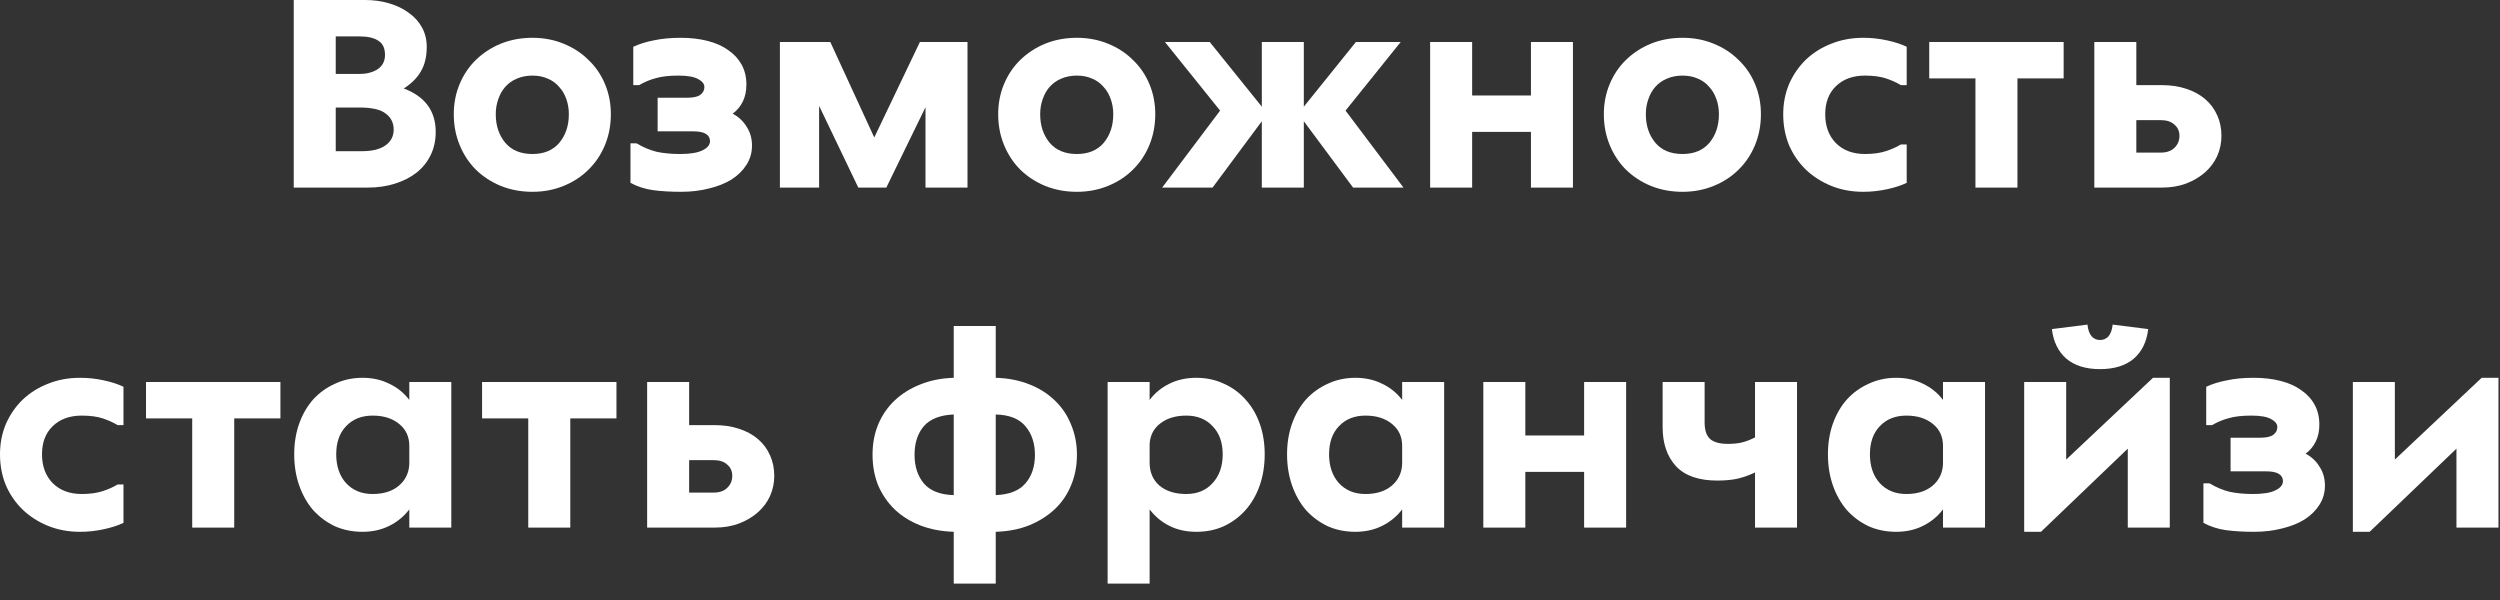
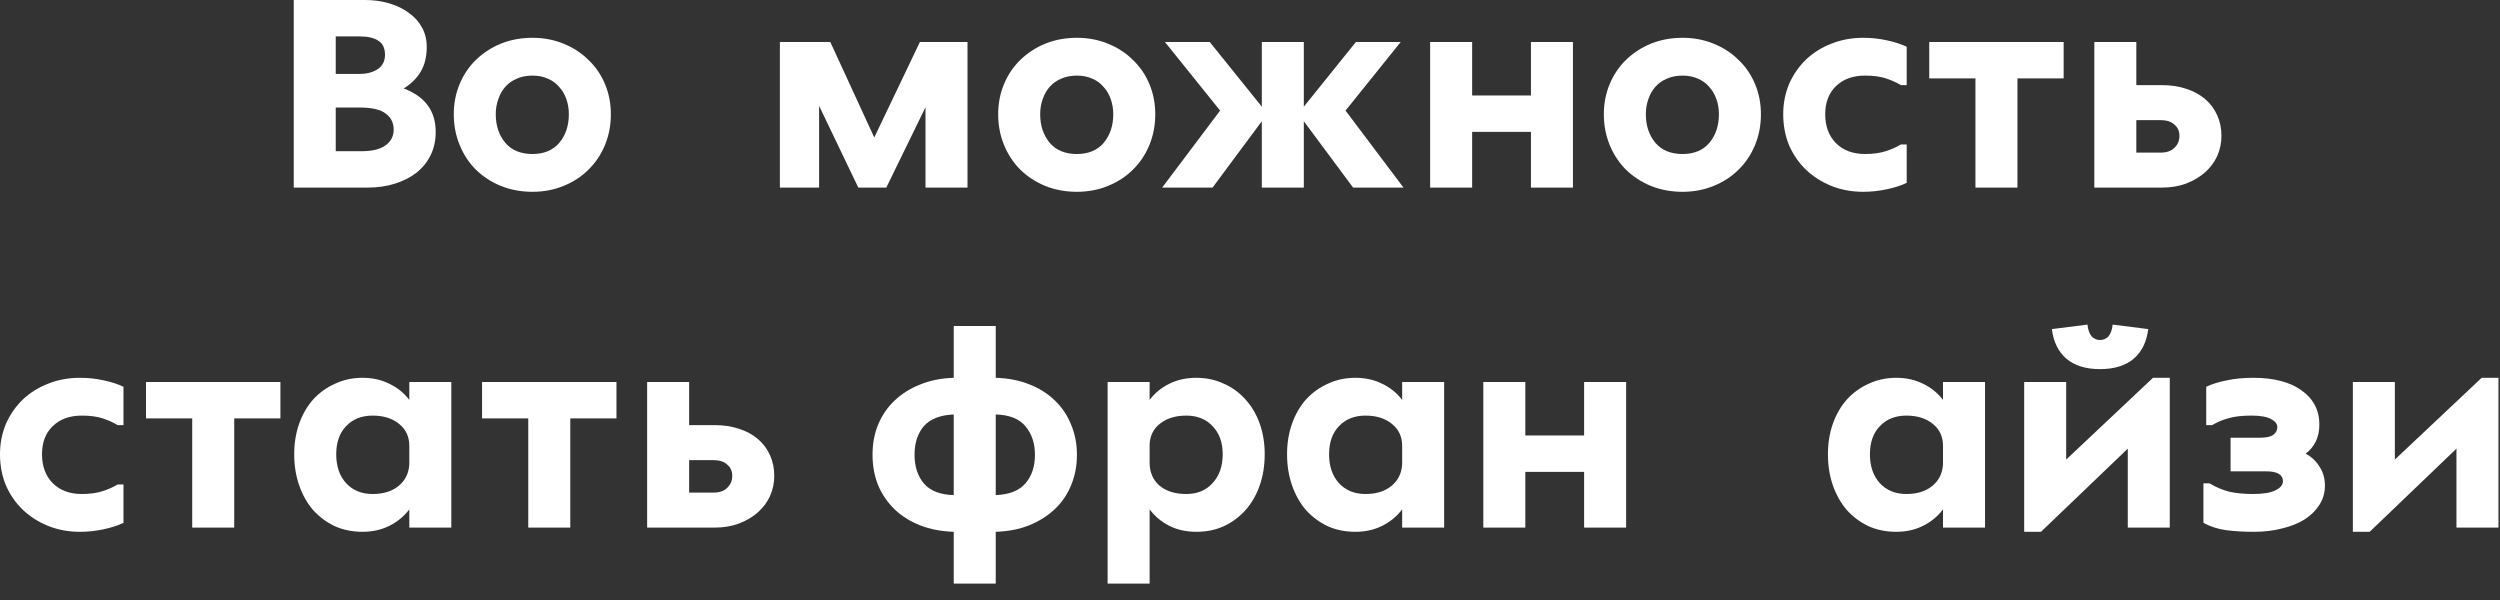
<svg xmlns="http://www.w3.org/2000/svg" width="125" height="30" viewBox="0 0 125 30" fill="none">
  <rect x="0" y="0" width="125" height="30" fill="#333333" stroke="none" />
  <path d="M119.743 19.1V22.978L124.083 18.89H124.923V26.38H122.823V22.432L118.483 26.59H117.643V19.1H119.743Z" fill="white" />
  <path d="M112.565 20.78C112.108 20.78 111.735 20.822 111.445 20.906C111.156 20.981 110.876 21.097 110.605 21.256H110.311V19.338C110.61 19.198 110.955 19.091 111.347 19.016C111.739 18.932 112.183 18.89 112.677 18.89C113.172 18.89 113.62 18.941 114.021 19.044C114.432 19.147 114.777 19.301 115.057 19.506C115.347 19.702 115.571 19.945 115.729 20.234C115.888 20.523 115.967 20.855 115.967 21.228C115.967 21.555 115.907 21.839 115.785 22.082C115.664 22.325 115.496 22.525 115.281 22.684C115.58 22.843 115.813 23.062 115.981 23.342C116.159 23.613 116.247 23.925 116.247 24.28C116.247 24.635 116.154 24.957 115.967 25.246C115.79 25.526 115.543 25.769 115.225 25.974C114.908 26.17 114.535 26.319 114.105 26.422C113.676 26.534 113.209 26.59 112.705 26.59C112.173 26.59 111.702 26.562 111.291 26.506C110.89 26.45 110.517 26.329 110.171 26.142V24.168H110.479C110.806 24.364 111.137 24.504 111.473 24.588C111.819 24.663 112.211 24.7 112.649 24.7C113.153 24.7 113.527 24.639 113.769 24.518C114.021 24.397 114.147 24.243 114.147 24.056C114.147 23.897 114.077 23.776 113.937 23.692C113.807 23.608 113.587 23.566 113.279 23.566H111.529V21.886H112.999C113.307 21.886 113.527 21.839 113.657 21.746C113.797 21.643 113.867 21.513 113.867 21.354C113.867 21.195 113.76 21.06 113.545 20.948C113.34 20.836 113.013 20.78 112.565 20.78Z" fill="white" />
  <path d="M103.309 19.1V22.978L107.649 18.89H108.489V26.38H106.389V22.432L102.049 26.59H101.209V19.1H103.309ZM105.003 18.456C104.294 18.456 103.734 18.283 103.323 17.938C102.912 17.583 102.67 17.089 102.595 16.454L104.373 16.23C104.401 16.491 104.471 16.687 104.583 16.818C104.695 16.939 104.835 17 105.003 17C105.171 17 105.311 16.939 105.423 16.818C105.535 16.687 105.605 16.491 105.633 16.23L107.411 16.454C107.336 17.089 107.094 17.583 106.683 17.938C106.272 18.283 105.712 18.456 105.003 18.456Z" fill="white" />
  <path d="M99.251 26.38H97.15V25.47C96.88 25.825 96.544 26.1 96.142 26.296C95.751 26.492 95.307 26.59 94.812 26.59C94.308 26.59 93.847 26.497 93.427 26.31C93.016 26.114 92.656 25.848 92.349 25.512C92.05 25.167 91.817 24.756 91.648 24.28C91.481 23.804 91.397 23.281 91.397 22.712C91.397 22.152 91.481 21.639 91.648 21.172C91.817 20.705 92.05 20.304 92.349 19.968C92.656 19.632 93.02 19.371 93.441 19.184C93.861 18.988 94.318 18.89 94.812 18.89C95.307 18.89 95.751 18.988 96.142 19.184C96.544 19.371 96.88 19.641 97.15 19.996V19.1H99.251V26.38ZM95.317 24.7C95.858 24.7 96.292 24.565 96.618 24.294C96.954 24.014 97.132 23.65 97.15 23.202V22.292C97.15 21.835 96.983 21.471 96.647 21.2C96.311 20.92 95.867 20.78 95.317 20.78C94.766 20.78 94.323 20.957 93.987 21.312C93.66 21.657 93.496 22.124 93.496 22.712C93.496 23.309 93.66 23.79 93.987 24.154C94.323 24.518 94.766 24.7 95.317 24.7Z" fill="white" />
-   <path d="M83.131 19.1H85.231V21.13C85.231 21.503 85.32 21.774 85.497 21.942C85.684 22.11 85.983 22.194 86.393 22.194C86.664 22.194 86.897 22.171 87.093 22.124C87.289 22.077 87.509 21.993 87.751 21.872V19.1H89.851V26.38H87.751V23.622C87.481 23.753 87.196 23.855 86.897 23.93C86.608 23.995 86.263 24.028 85.861 24.028C84.937 24.028 84.251 23.79 83.803 23.314C83.355 22.828 83.131 22.175 83.131 21.354V19.1Z" fill="white" />
  <path d="M76.266 19.1V21.774H79.206V19.1H81.306V26.38H79.206V23.594H76.266V26.38H74.166V19.1H76.266Z" fill="white" />
  <path d="M72.207 26.38H70.108V25.47C69.837 25.825 69.501 26.1 69.1 26.296C68.707 26.492 68.264 26.59 67.769 26.59C67.266 26.59 66.803 26.497 66.383 26.31C65.973 26.114 65.614 25.848 65.305 25.512C65.007 25.167 64.773 24.756 64.606 24.28C64.438 23.804 64.353 23.281 64.353 22.712C64.353 22.152 64.438 21.639 64.606 21.172C64.773 20.705 65.007 20.304 65.305 19.968C65.614 19.632 65.978 19.371 66.397 19.184C66.817 18.988 67.275 18.89 67.769 18.89C68.264 18.89 68.707 18.988 69.1 19.184C69.501 19.371 69.837 19.641 70.108 19.996V19.1H72.207V26.38ZM68.273 24.7C68.815 24.7 69.249 24.565 69.576 24.294C69.912 24.014 70.089 23.65 70.108 23.202V22.292C70.108 21.835 69.939 21.471 69.603 21.2C69.267 20.92 68.824 20.78 68.273 20.78C67.723 20.78 67.279 20.957 66.944 21.312C66.617 21.657 66.454 22.124 66.454 22.712C66.454 23.309 66.617 23.79 66.944 24.154C67.279 24.518 67.723 24.7 68.273 24.7Z" fill="white" />
  <path d="M57.481 19.1V19.996C57.752 19.641 58.083 19.371 58.475 19.184C58.867 18.988 59.315 18.89 59.819 18.89C60.313 18.89 60.771 18.988 61.191 19.184C61.611 19.371 61.97 19.632 62.269 19.968C62.577 20.304 62.815 20.705 62.983 21.172C63.151 21.639 63.235 22.152 63.235 22.712C63.235 23.281 63.151 23.804 62.983 24.28C62.815 24.756 62.577 25.167 62.269 25.512C61.97 25.848 61.611 26.114 61.191 26.31C60.78 26.497 60.323 26.59 59.819 26.59C59.315 26.59 58.867 26.492 58.475 26.296C58.083 26.1 57.752 25.825 57.481 25.47V29.18H55.381V19.1H57.481ZM59.315 24.7C59.865 24.7 60.304 24.518 60.631 24.154C60.967 23.79 61.135 23.309 61.135 22.712C61.135 22.124 60.967 21.657 60.631 21.312C60.304 20.957 59.865 20.78 59.315 20.78C58.783 20.78 58.349 20.911 58.013 21.172C57.677 21.433 57.499 21.783 57.481 22.222V23.132C57.481 23.608 57.644 23.991 57.971 24.28C58.307 24.56 58.755 24.7 59.315 24.7Z" fill="white" />
  <path d="M49.787 29.18H47.687V26.59C47.071 26.571 46.511 26.464 46.007 26.268C45.512 26.072 45.088 25.806 44.733 25.47C44.378 25.125 44.103 24.723 43.907 24.266C43.72 23.799 43.627 23.291 43.627 22.74C43.627 22.189 43.72 21.685 43.907 21.228C44.103 20.761 44.378 20.36 44.733 20.024C45.088 19.688 45.512 19.422 46.007 19.226C46.511 19.02 47.071 18.909 47.687 18.89V16.3H49.787V18.89C50.403 18.909 50.958 19.016 51.453 19.212C51.957 19.408 52.386 19.678 52.741 20.024C53.096 20.36 53.366 20.761 53.553 21.228C53.749 21.695 53.847 22.198 53.847 22.74C53.847 23.291 53.749 23.799 53.553 24.266C53.366 24.723 53.096 25.12 52.741 25.456C52.386 25.792 51.957 26.062 51.453 26.268C50.958 26.464 50.403 26.571 49.787 26.59V29.18ZM51.747 22.74C51.747 22.161 51.588 21.685 51.271 21.312C50.963 20.939 50.468 20.742 49.787 20.724V24.756C50.468 24.728 50.963 24.532 51.271 24.168C51.588 23.804 51.747 23.328 51.747 22.74ZM47.687 20.724C47.006 20.752 46.506 20.948 46.189 21.312C45.881 21.676 45.727 22.152 45.727 22.74C45.727 23.319 45.881 23.794 46.189 24.168C46.506 24.541 47.006 24.737 47.687 24.756V20.724Z" fill="white" />
  <path d="M32.357 26.38V19.1H34.457V21.256H35.731C36.179 21.256 36.585 21.317 36.949 21.438C37.323 21.559 37.64 21.732 37.901 21.956C38.163 22.18 38.363 22.451 38.503 22.768C38.643 23.076 38.713 23.416 38.713 23.79C38.713 24.145 38.643 24.48 38.503 24.798C38.363 25.106 38.163 25.377 37.901 25.61C37.64 25.843 37.327 26.03 36.963 26.17C36.599 26.31 36.189 26.38 35.731 26.38H32.357ZM34.457 23.006V24.63H35.675C35.974 24.63 36.203 24.55 36.361 24.392C36.529 24.233 36.613 24.032 36.613 23.79C36.613 23.556 36.529 23.37 36.361 23.23C36.203 23.081 35.974 23.006 35.675 23.006H34.457Z" fill="white" />
  <path d="M24.104 19.1H30.823V20.92H28.514V26.38H26.413V20.92H24.104V19.1Z" fill="white" />
  <path d="M22.565 26.38H20.465V25.47C20.194 25.825 19.858 26.1 19.457 26.296C19.065 26.492 18.622 26.59 18.127 26.59C17.623 26.59 17.161 26.497 16.741 26.31C16.33 26.114 15.971 25.848 15.663 25.512C15.364 25.167 15.131 24.756 14.963 24.28C14.795 23.804 14.711 23.281 14.711 22.712C14.711 22.152 14.795 21.639 14.963 21.172C15.131 20.705 15.364 20.304 15.663 19.968C15.971 19.632 16.335 19.371 16.755 19.184C17.175 18.988 17.632 18.89 18.127 18.89C18.622 18.89 19.065 18.988 19.457 19.184C19.858 19.371 20.194 19.641 20.465 19.996V19.1H22.565V26.38ZM18.631 24.7C19.172 24.7 19.606 24.565 19.933 24.294C20.269 24.014 20.446 23.65 20.465 23.202V22.292C20.465 21.835 20.297 21.471 19.961 21.2C19.625 20.92 19.182 20.78 18.631 20.78C18.08 20.78 17.637 20.957 17.301 21.312C16.974 21.657 16.811 22.124 16.811 22.712C16.811 23.309 16.974 23.79 17.301 24.154C17.637 24.518 18.08 24.7 18.631 24.7Z" fill="white" />
  <path d="M7.301 19.1H14.021V20.92H11.711V26.38H9.611V20.92H7.301V19.1Z" fill="white" />
  <path d="M6.174 26.142C5.903 26.273 5.572 26.38 5.18 26.464C4.788 26.548 4.396 26.59 4.004 26.59C3.425 26.59 2.893 26.492 2.408 26.296C1.923 26.1 1.498 25.829 1.134 25.484C0.779 25.139 0.499 24.733 0.294 24.266C0.098 23.79 0 23.272 0 22.712C0 22.171 0.098 21.667 0.294 21.2C0.499 20.733 0.779 20.327 1.134 19.982C1.498 19.637 1.923 19.371 2.408 19.184C2.893 18.988 3.425 18.89 4.004 18.89C4.405 18.89 4.797 18.932 5.18 19.016C5.572 19.1 5.903 19.207 6.174 19.338V21.256H5.88C5.665 21.125 5.418 21.013 5.138 20.92C4.858 20.827 4.508 20.78 4.088 20.78C3.481 20.78 2.996 20.957 2.632 21.312C2.277 21.657 2.1 22.124 2.1 22.712C2.1 23.309 2.277 23.79 2.632 24.154C2.996 24.518 3.481 24.7 4.088 24.7C4.489 24.7 4.835 24.653 5.124 24.56C5.413 24.467 5.665 24.355 5.88 24.224H6.174V26.142Z" fill="white" />
  <path d="M104.716 9.38V2.1H106.816V4.256H108.09C108.538 4.256 108.944 4.317 109.308 4.438C109.681 4.559 109.998 4.732 110.26 4.956C110.521 5.18 110.722 5.451 110.862 5.768C111.002 6.076 111.072 6.417 111.072 6.79C111.072 7.145 111.002 7.481 110.862 7.798C110.722 8.106 110.521 8.377 110.26 8.61C109.998 8.843 109.686 9.03 109.322 9.17C108.958 9.31 108.547 9.38 108.09 9.38H104.716ZM106.816 6.006V7.63H108.034C108.332 7.63 108.561 7.551 108.72 7.392C108.888 7.233 108.972 7.033 108.972 6.79C108.972 6.557 108.888 6.37 108.72 6.23C108.561 6.081 108.332 6.006 108.034 6.006H106.816Z" fill="white" />
  <path d="M96.462 2.1H103.182V3.92H100.872V9.38H98.772V3.92H96.462V2.1Z" fill="white" />
  <path d="M95.335 9.142C95.064 9.273 94.733 9.38 94.341 9.464C93.949 9.548 93.557 9.59 93.165 9.59C92.587 9.59 92.055 9.492 91.569 9.296C91.084 9.1 90.659 8.829 90.295 8.484C89.941 8.139 89.66 7.733 89.455 7.266C89.259 6.79 89.161 6.272 89.161 5.712C89.161 5.171 89.259 4.667 89.455 4.2C89.66 3.733 89.941 3.327 90.295 2.982C90.659 2.637 91.084 2.371 91.569 2.184C92.055 1.988 92.587 1.89 93.165 1.89C93.567 1.89 93.959 1.932 94.341 2.016C94.733 2.1 95.064 2.207 95.335 2.338V4.256H95.041C94.826 4.125 94.579 4.013 94.299 3.92C94.019 3.827 93.669 3.78 93.249 3.78C92.642 3.78 92.157 3.957 91.793 4.312C91.439 4.657 91.261 5.124 91.261 5.712C91.261 6.309 91.439 6.79 91.793 7.154C92.157 7.518 92.642 7.7 93.249 7.7C93.65 7.7 93.996 7.653 94.285 7.56C94.575 7.467 94.826 7.355 95.041 7.224H95.335V9.142Z" fill="white" />
  <path d="M84.126 9.59C83.557 9.59 83.03 9.492 82.544 9.296C82.068 9.1 81.653 8.829 81.298 8.484C80.953 8.139 80.682 7.728 80.486 7.252C80.29 6.776 80.192 6.263 80.192 5.712C80.192 5.171 80.29 4.667 80.486 4.2C80.682 3.733 80.953 3.332 81.298 2.996C81.653 2.651 82.068 2.38 82.544 2.184C83.03 1.988 83.557 1.89 84.126 1.89C84.686 1.89 85.204 1.988 85.68 2.184C86.166 2.38 86.581 2.651 86.926 2.996C87.281 3.332 87.556 3.733 87.752 4.2C87.948 4.667 88.046 5.171 88.046 5.712C88.046 6.263 87.948 6.776 87.752 7.252C87.556 7.728 87.281 8.139 86.926 8.484C86.581 8.829 86.166 9.1 85.68 9.296C85.204 9.492 84.686 9.59 84.126 9.59ZM84.126 7.7C84.705 7.7 85.153 7.513 85.47 7.14C85.788 6.757 85.946 6.281 85.946 5.712C85.946 5.441 85.904 5.189 85.82 4.956C85.736 4.713 85.615 4.508 85.456 4.34C85.307 4.163 85.12 4.027 84.896 3.934C84.672 3.831 84.416 3.78 84.126 3.78C83.837 3.78 83.576 3.831 83.342 3.934C83.118 4.027 82.927 4.163 82.768 4.34C82.619 4.508 82.502 4.713 82.418 4.956C82.334 5.189 82.292 5.441 82.292 5.712C82.292 6.281 82.451 6.757 82.768 7.14C83.086 7.513 83.538 7.7 84.126 7.7Z" fill="white" />
  <path d="M73.607 2.1V4.774H76.547V2.1H78.647V9.38H76.547V6.594H73.607V9.38H71.507V2.1H73.607Z" fill="white" />
  <path d="M65.191 2.1V5.334L67.795 2.1H70.035L67.277 5.53L70.175 9.38H67.655L65.191 6.062V9.38H63.091V6.062L60.627 9.38H58.107L61.005 5.53L58.247 2.1H60.487L63.091 5.334V2.1H65.191Z" fill="white" />
  <path d="M53.843 9.59C53.274 9.59 52.746 9.492 52.261 9.296C51.785 9.1 51.37 8.829 51.015 8.484C50.67 8.139 50.399 7.728 50.203 7.252C50.007 6.776 49.909 6.263 49.909 5.712C49.909 5.171 50.007 4.667 50.203 4.2C50.399 3.733 50.67 3.332 51.015 2.996C51.37 2.651 51.785 2.38 52.261 2.184C52.746 1.988 53.274 1.89 53.843 1.89C54.403 1.89 54.921 1.988 55.397 2.184C55.883 2.38 56.298 2.651 56.643 2.996C56.998 3.332 57.273 3.733 57.469 4.2C57.665 4.667 57.763 5.171 57.763 5.712C57.763 6.263 57.665 6.776 57.469 7.252C57.273 7.728 56.998 8.139 56.643 8.484C56.298 8.829 55.883 9.1 55.397 9.296C54.921 9.492 54.403 9.59 53.843 9.59ZM53.843 7.7C54.422 7.7 54.87 7.513 55.187 7.14C55.505 6.757 55.663 6.281 55.663 5.712C55.663 5.441 55.621 5.189 55.537 4.956C55.453 4.713 55.332 4.508 55.173 4.34C55.024 4.163 54.837 4.027 54.613 3.934C54.389 3.831 54.133 3.78 53.843 3.78C53.554 3.78 53.292 3.831 53.059 3.934C52.835 4.027 52.644 4.163 52.485 4.34C52.336 4.508 52.219 4.713 52.135 4.956C52.051 5.189 52.009 5.441 52.009 5.712C52.009 6.281 52.168 6.757 52.485 7.14C52.803 7.513 53.255 7.7 53.843 7.7Z" fill="white" />
  <path d="M41.515 2.1L43.713 6.874L45.995 2.1H48.375V9.38H46.275V5.362L44.315 9.38H42.915L40.955 5.292V9.38H38.995V2.1H41.515Z" fill="white" />
-   <path d="M33.918 3.78C33.461 3.78 33.087 3.822 32.798 3.906C32.509 3.981 32.229 4.097 31.958 4.256H31.664V2.338C31.963 2.198 32.308 2.091 32.7 2.016C33.092 1.932 33.535 1.89 34.03 1.89C34.525 1.89 34.973 1.941 35.374 2.044C35.785 2.147 36.13 2.301 36.41 2.506C36.699 2.702 36.923 2.945 37.082 3.234C37.241 3.523 37.32 3.855 37.32 4.228C37.32 4.555 37.259 4.839 37.138 5.082C37.017 5.325 36.849 5.525 36.634 5.684C36.933 5.843 37.166 6.062 37.334 6.342C37.511 6.613 37.6 6.925 37.6 7.28C37.6 7.635 37.507 7.957 37.32 8.246C37.143 8.526 36.895 8.769 36.578 8.974C36.261 9.17 35.887 9.319 35.458 9.422C35.029 9.534 34.562 9.59 34.058 9.59C33.526 9.59 33.055 9.562 32.644 9.506C32.243 9.45 31.869 9.329 31.524 9.142V7.168H31.832C32.159 7.364 32.49 7.504 32.826 7.588C33.171 7.663 33.563 7.7 34.002 7.7C34.506 7.7 34.879 7.639 35.122 7.518C35.374 7.397 35.5 7.243 35.5 7.056C35.5 6.897 35.43 6.776 35.29 6.692C35.159 6.608 34.94 6.566 34.632 6.566H32.882V4.886H34.352C34.66 4.886 34.879 4.839 35.01 4.746C35.15 4.643 35.22 4.513 35.22 4.354C35.22 4.195 35.113 4.06 34.898 3.948C34.693 3.836 34.366 3.78 33.918 3.78Z" fill="white" />
  <path d="M26.622 9.59C26.053 9.59 25.526 9.492 25.041 9.296C24.564 9.1 24.149 8.829 23.794 8.484C23.449 8.139 23.178 7.728 22.983 7.252C22.787 6.776 22.689 6.263 22.689 5.712C22.689 5.171 22.787 4.667 22.983 4.2C23.178 3.733 23.449 3.332 23.794 2.996C24.149 2.651 24.564 2.38 25.041 2.184C25.526 1.988 26.053 1.89 26.622 1.89C27.183 1.89 27.701 1.988 28.177 2.184C28.662 2.38 29.077 2.651 29.422 2.996C29.777 3.332 30.052 3.733 30.248 4.2C30.445 4.667 30.543 5.171 30.543 5.712C30.543 6.263 30.445 6.776 30.248 7.252C30.052 7.728 29.777 8.139 29.422 8.484C29.077 8.829 28.662 9.1 28.177 9.296C27.701 9.492 27.183 9.59 26.622 9.59ZM26.622 7.7C27.201 7.7 27.649 7.513 27.966 7.14C28.284 6.757 28.442 6.281 28.442 5.712C28.442 5.441 28.401 5.189 28.317 4.956C28.233 4.713 28.111 4.508 27.953 4.34C27.803 4.163 27.616 4.027 27.392 3.934C27.169 3.831 26.912 3.78 26.622 3.78C26.333 3.78 26.072 3.831 25.838 3.934C25.614 4.027 25.423 4.163 25.265 4.34C25.115 4.508 24.998 4.713 24.915 4.956C24.831 5.189 24.788 5.441 24.788 5.712C24.788 6.281 24.947 6.757 25.265 7.14C25.582 7.513 26.035 7.7 26.622 7.7Z" fill="white" />
  <path d="M18.256 0C18.686 0 19.087 0.056 19.46 0.168C19.843 0.28 20.17 0.439 20.441 0.644C20.721 0.84 20.94 1.083 21.099 1.372C21.257 1.661 21.337 1.983 21.337 2.338C21.337 2.833 21.238 3.243 21.043 3.57C20.856 3.897 20.571 4.181 20.189 4.424C21.253 4.825 21.785 5.549 21.785 6.594C21.785 7.023 21.701 7.411 21.532 7.756C21.364 8.101 21.127 8.395 20.819 8.638C20.52 8.871 20.16 9.053 19.741 9.184C19.33 9.315 18.872 9.38 18.369 9.38H14.687V0H18.256ZM16.787 5.376V7.56H18.088C18.611 7.56 19.008 7.462 19.279 7.266C19.549 7.07 19.684 6.809 19.684 6.482C19.684 6.146 19.554 5.88 19.293 5.684C19.041 5.479 18.597 5.376 17.962 5.376H16.787ZM16.787 1.82V3.696H17.977C18.34 3.696 18.644 3.617 18.887 3.458C19.129 3.29 19.25 3.052 19.25 2.744C19.25 2.417 19.143 2.184 18.928 2.044C18.714 1.895 18.396 1.82 17.977 1.82H16.787Z" fill="white" />
</svg>